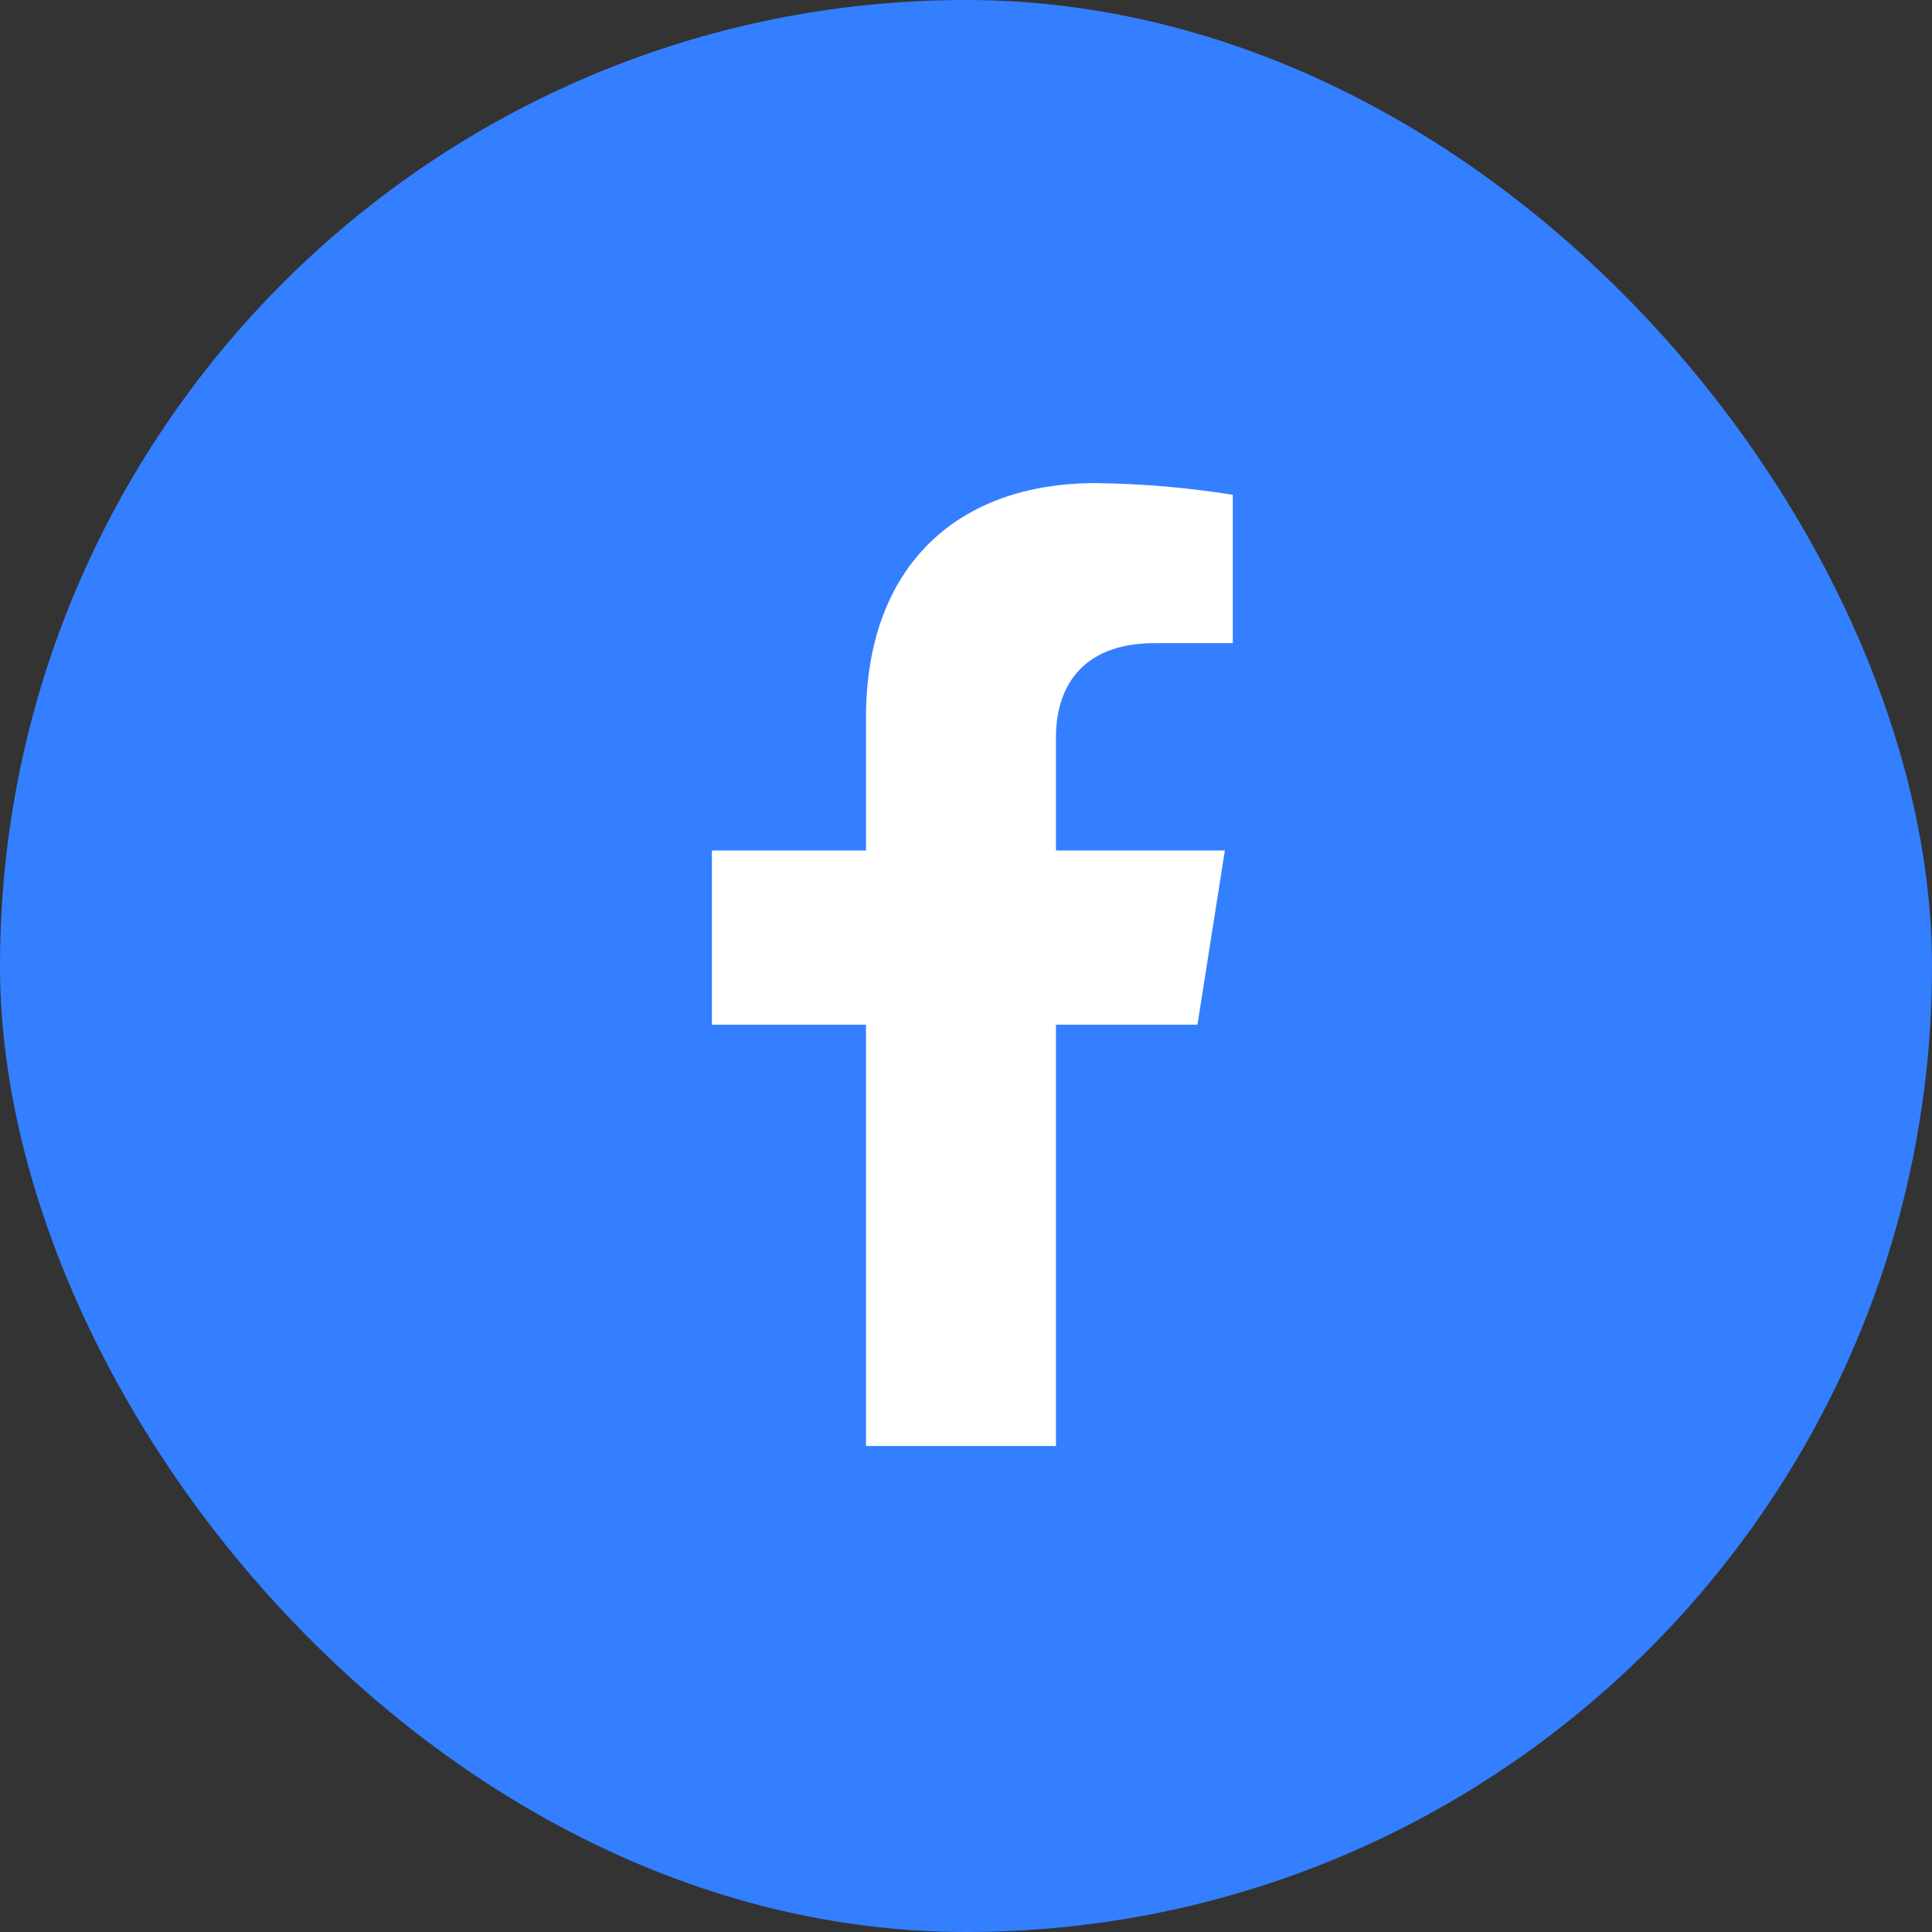
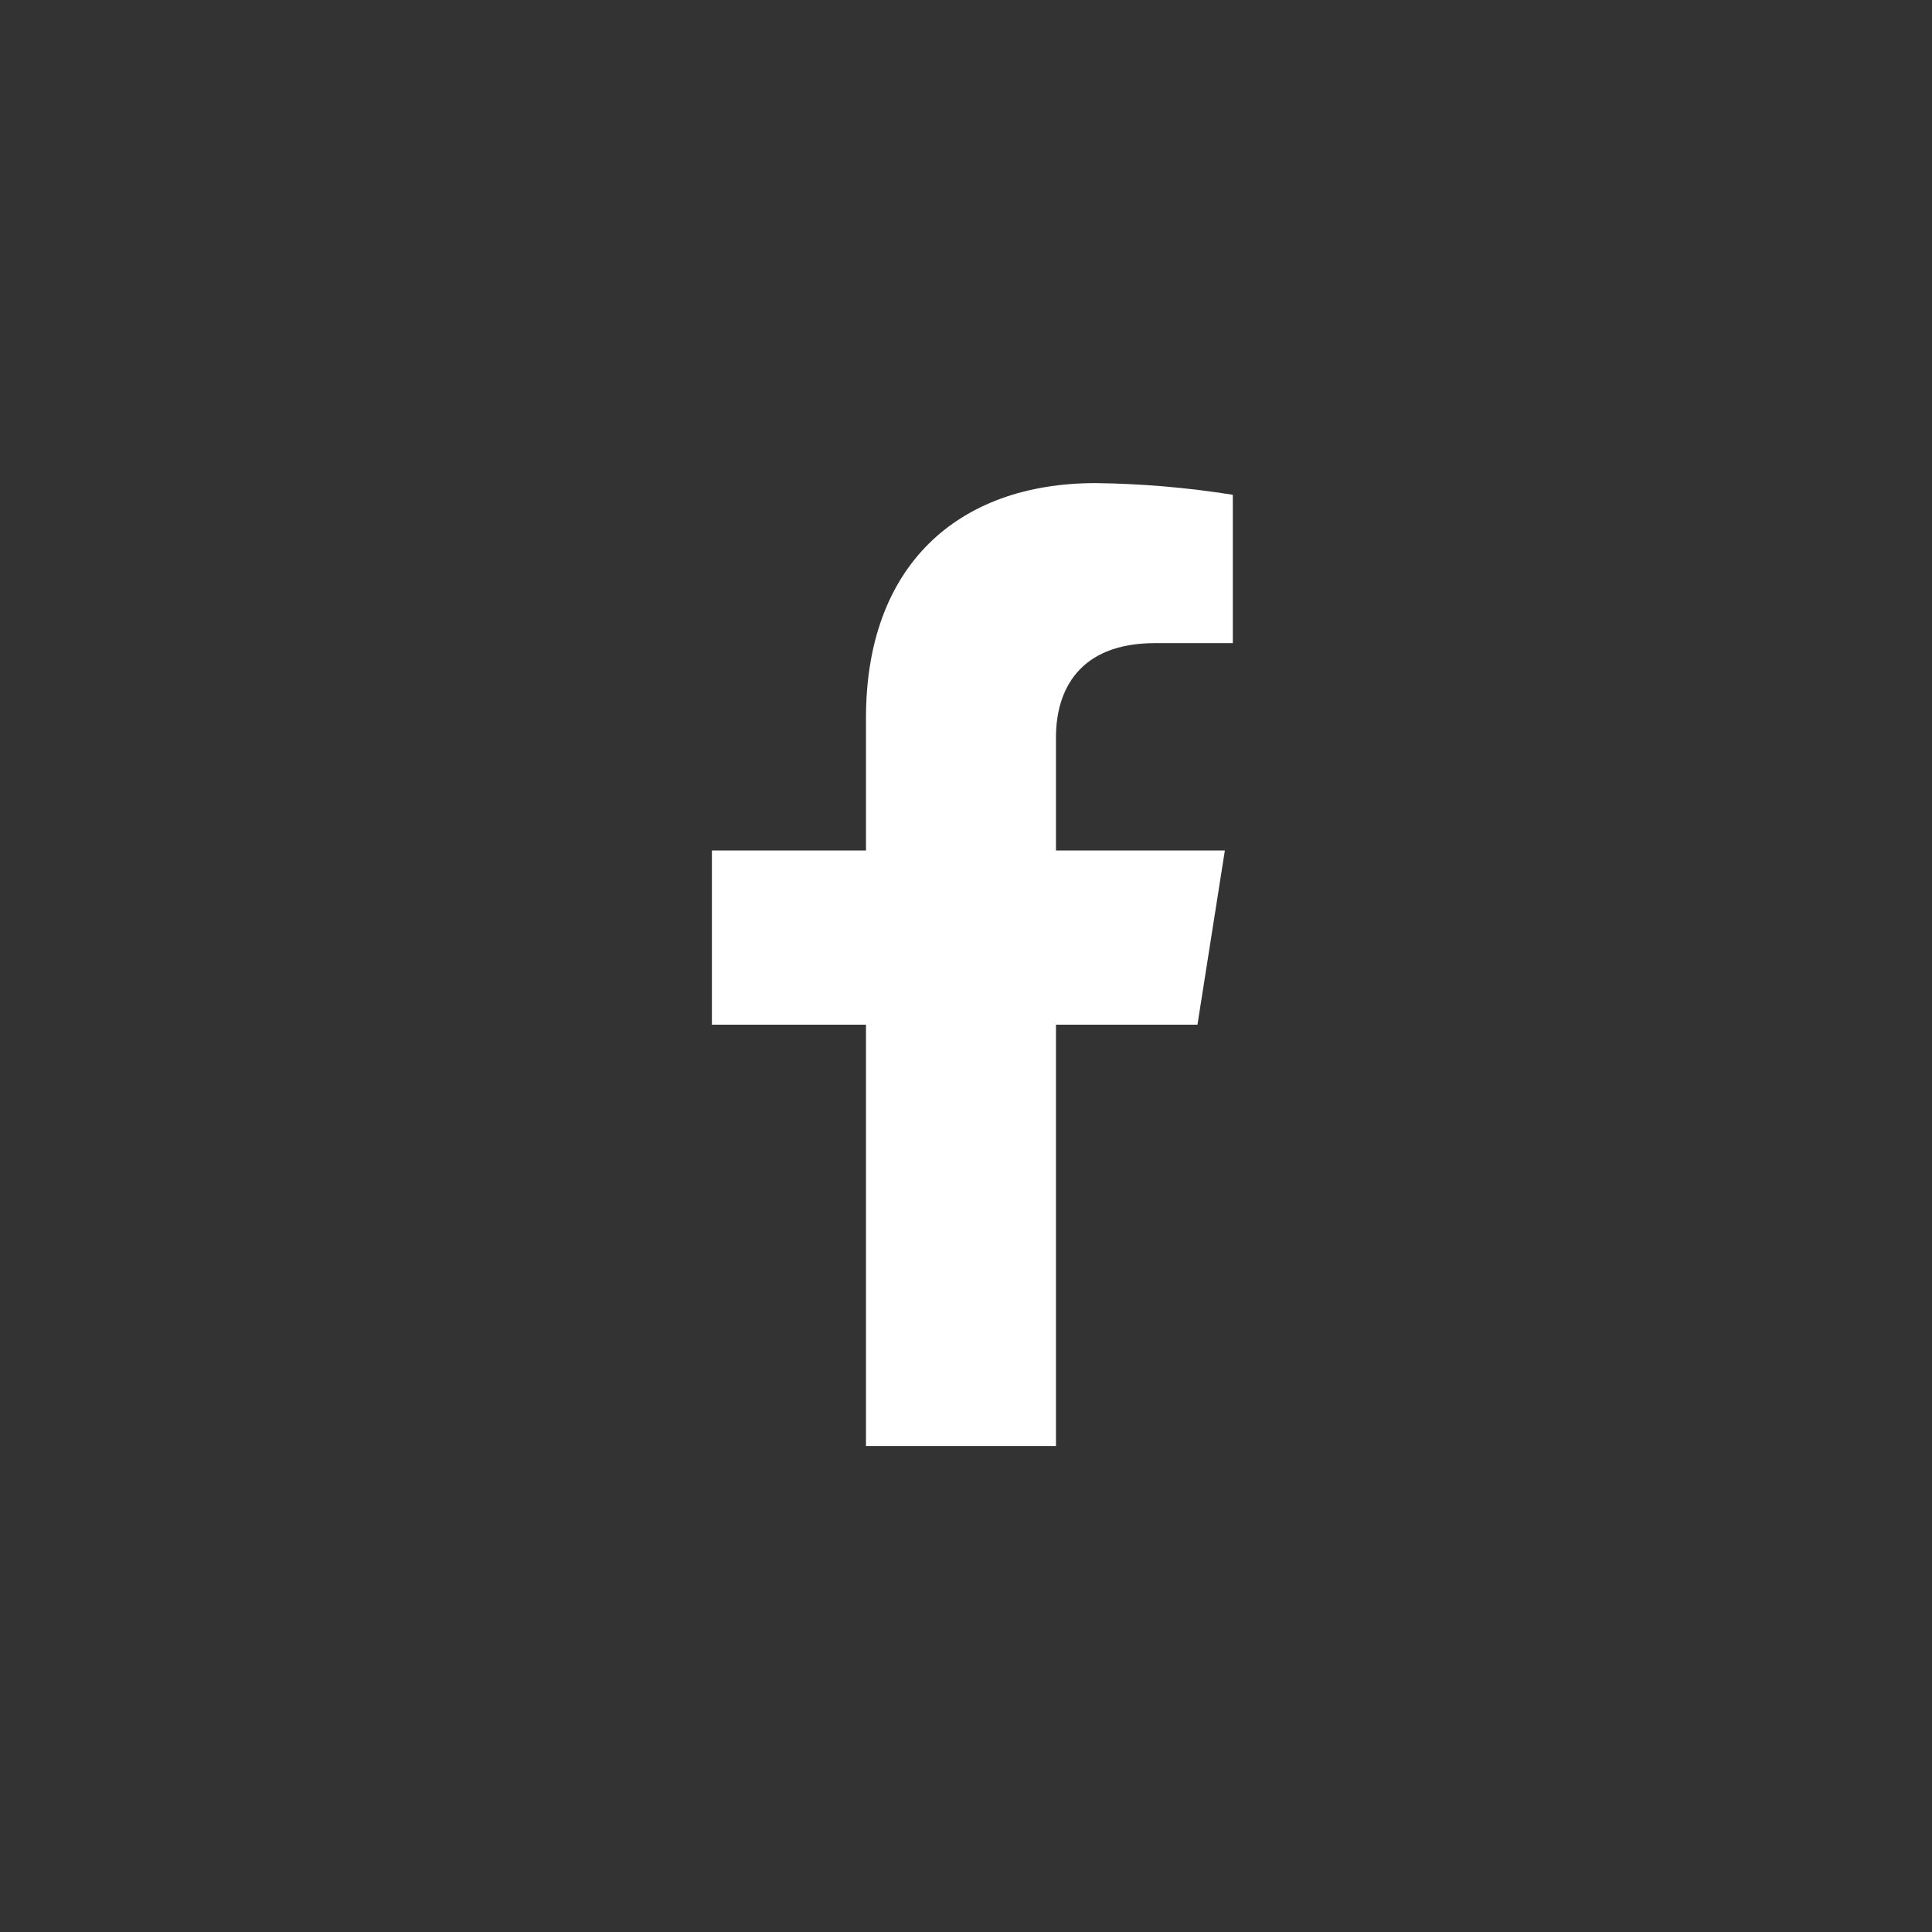
<svg xmlns="http://www.w3.org/2000/svg" width="60" height="60" viewBox="0 0 60 60" fill="none">
  <rect x="0" y="0" width="60" height="60" fill="#333333" stroke="none" />
-   <rect width="60" height="60" rx="30" fill="#337FFF" />
  <path d="M37.188 31.823L38.039 26.413H32.794V22.897C32.794 21.418 33.526 19.973 35.868 19.973H38.286V15.366C36.878 15.142 35.455 15.02 34.029 15.003C29.712 15.003 26.894 17.597 26.894 22.288V26.413H22.109V31.823H26.894V44.907H32.794V31.823H37.188Z" fill="white" />
</svg>